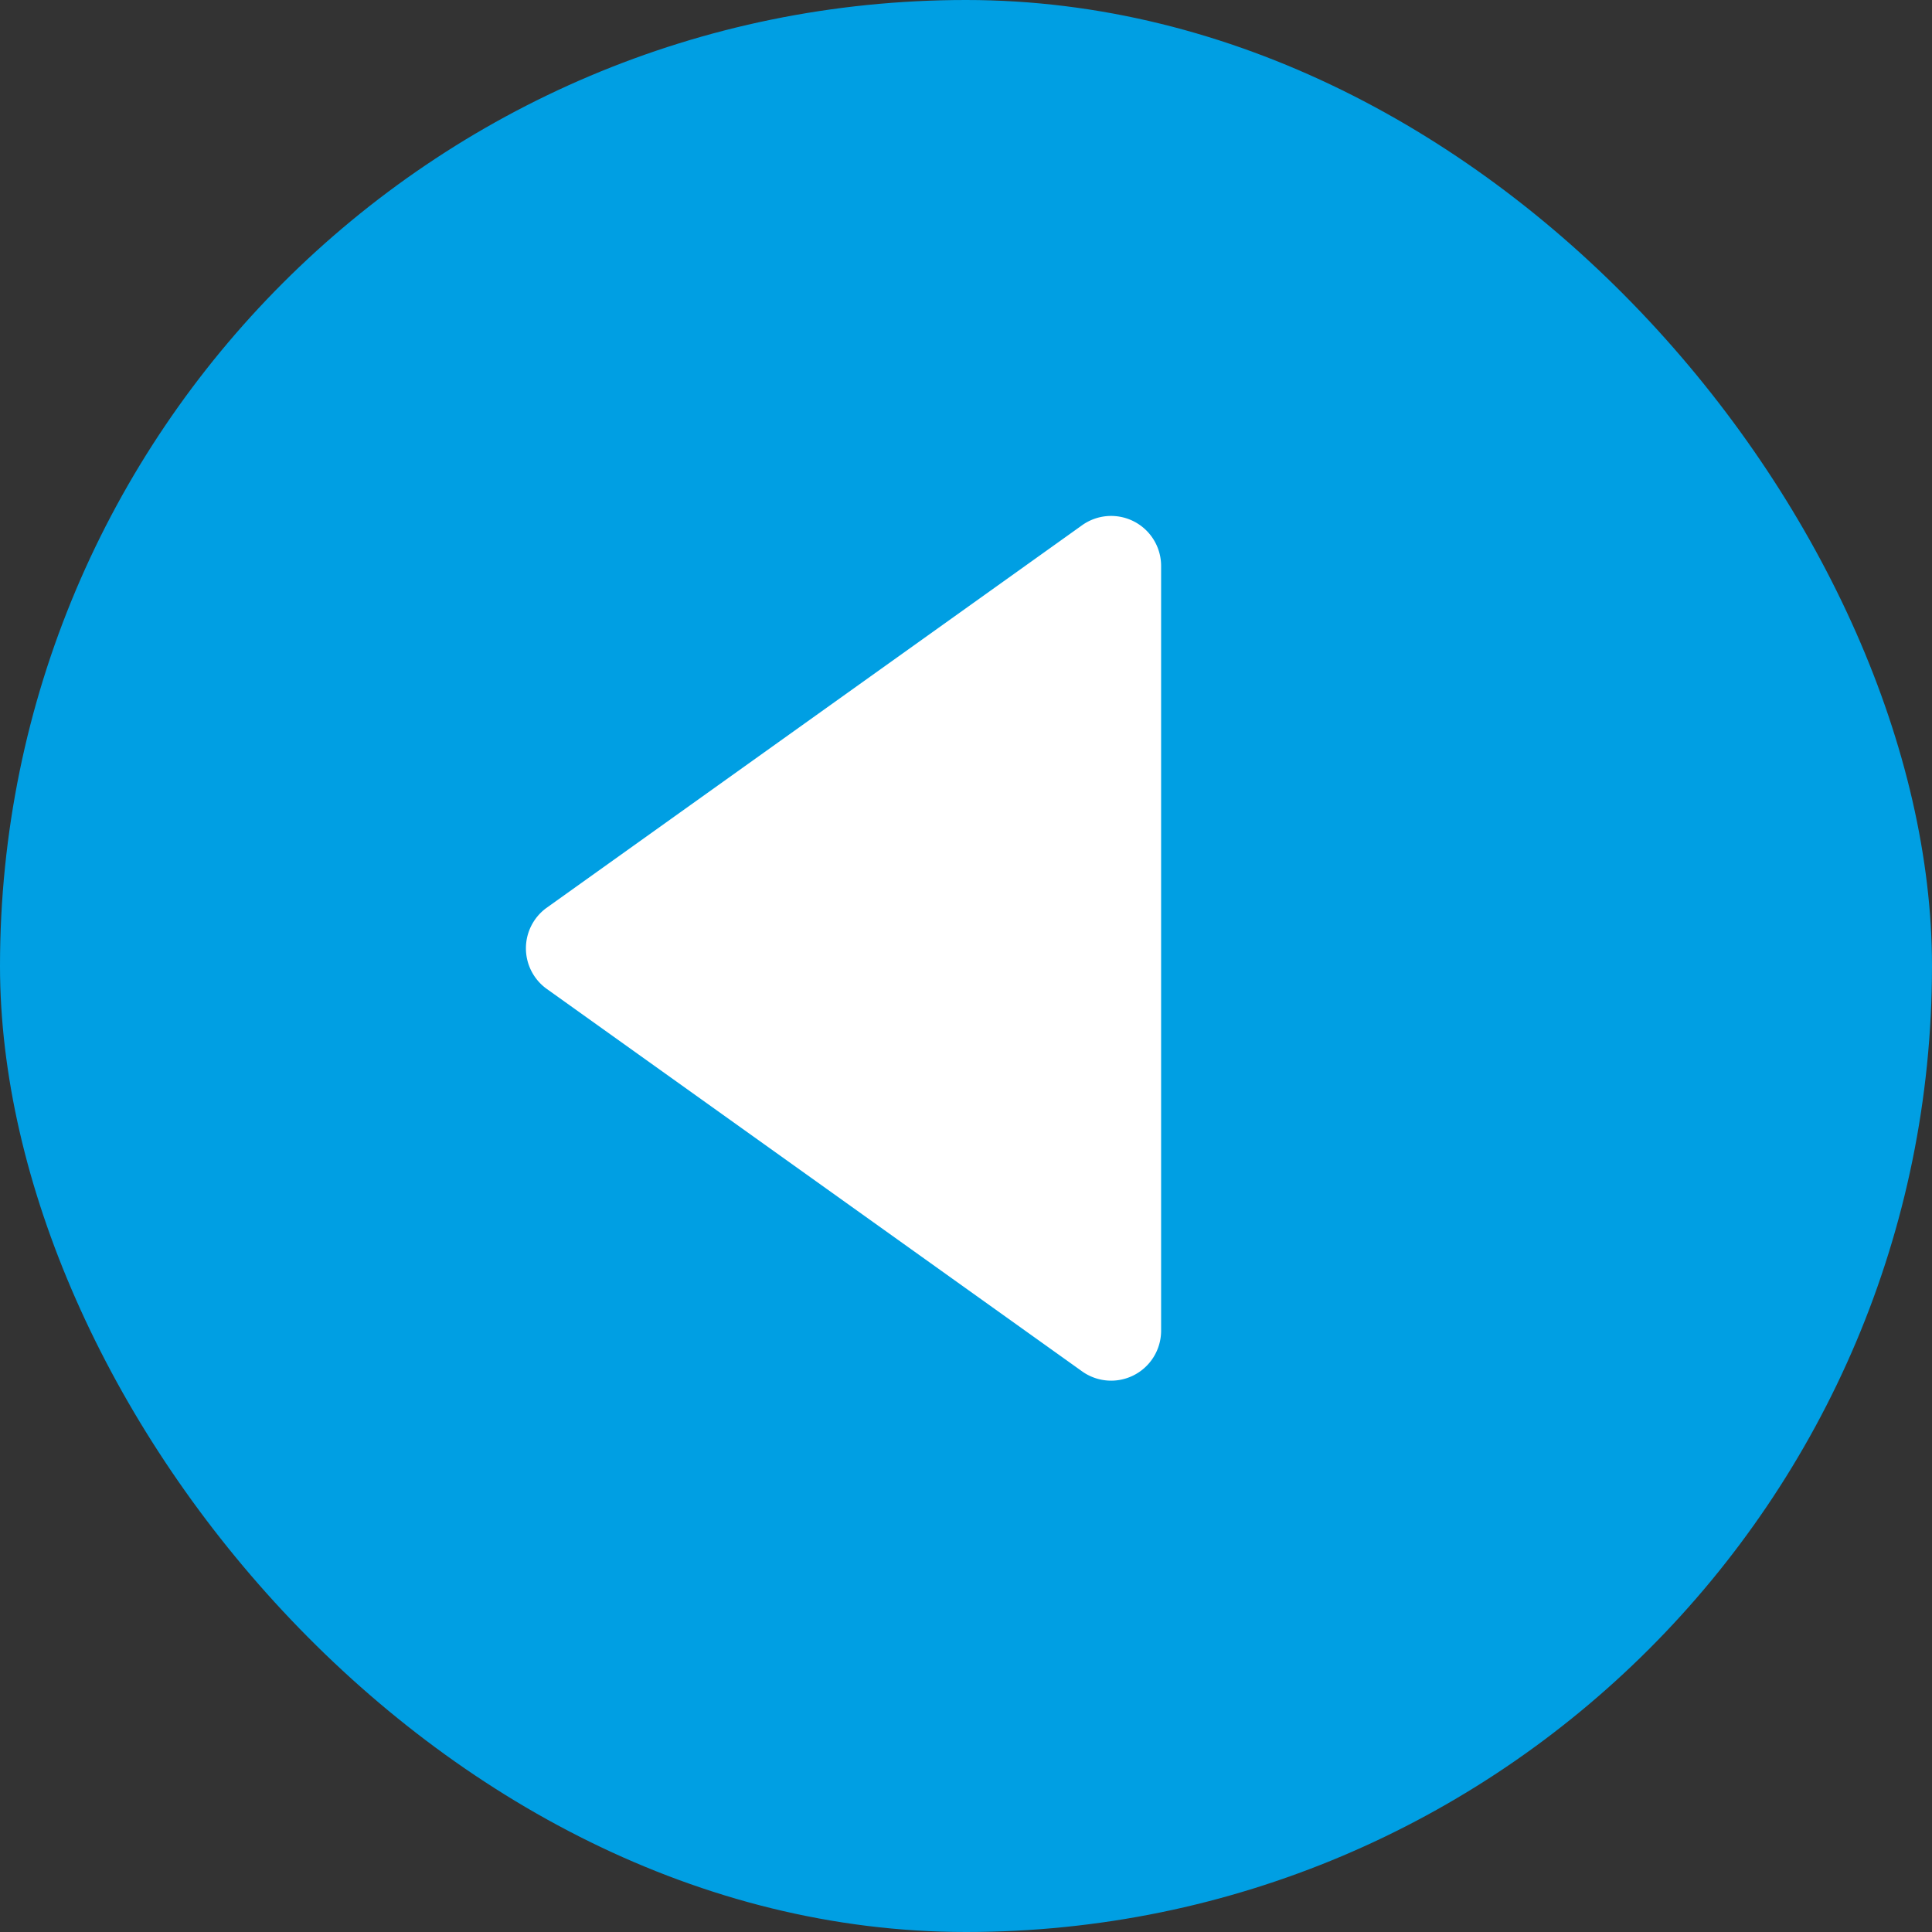
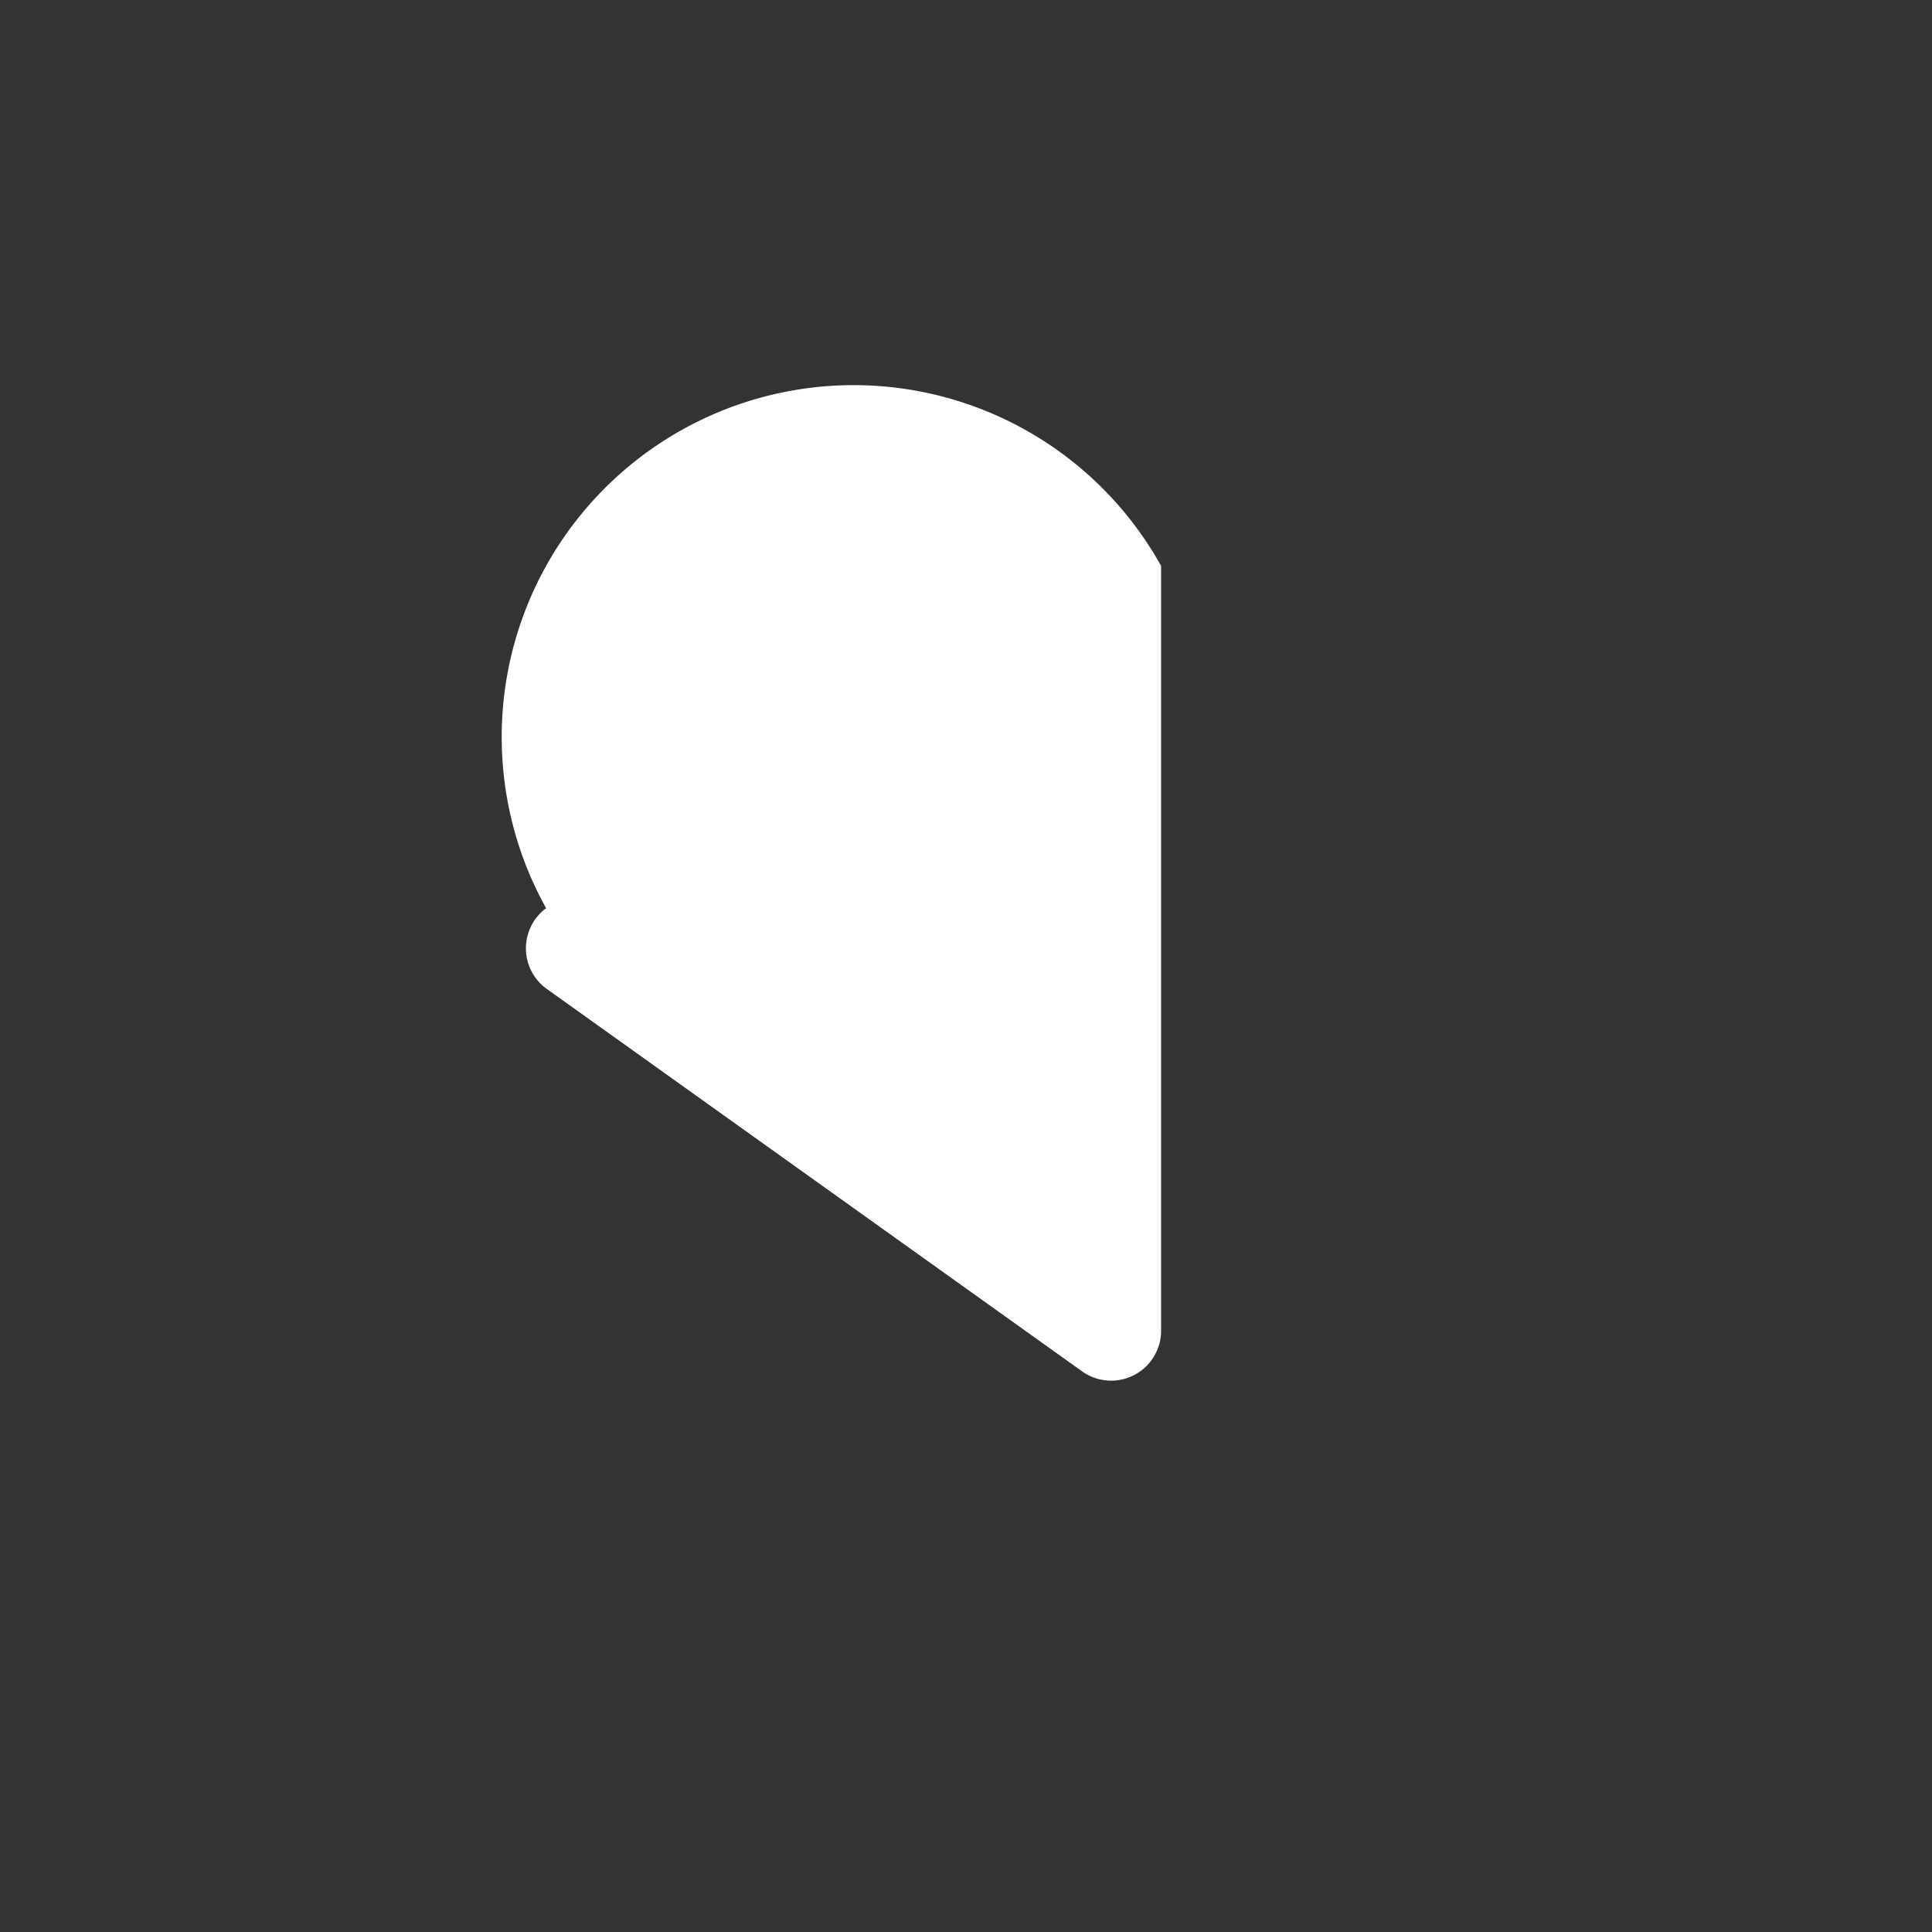
<svg xmlns="http://www.w3.org/2000/svg" viewBox="0 0 133.585 133.585">
  <rect x="0" y="0" width="133.585" height="133.585" fill="#333333" stroke="none" />
  <defs>
    <style>.a{fill:#009fe3;}.b{fill:#fff;}</style>
  </defs>
-   <rect class="a" width="133.585" height="133.585" rx="66.793" />
-   <path class="b" d="M80.283,39.13V92.007a3.456,3.456,0,0,1-5.517,2.775L37.76,68.344a3.456,3.456,0,0,1,0-5.55L74.767,36.355A3.456,3.456,0,0,1,80.283,39.13Z" />
+   <path class="b" d="M80.283,39.13V92.007a3.456,3.456,0,0,1-5.517,2.775L37.76,68.344a3.456,3.456,0,0,1,0-5.55A3.456,3.456,0,0,1,80.283,39.13Z" />
</svg>